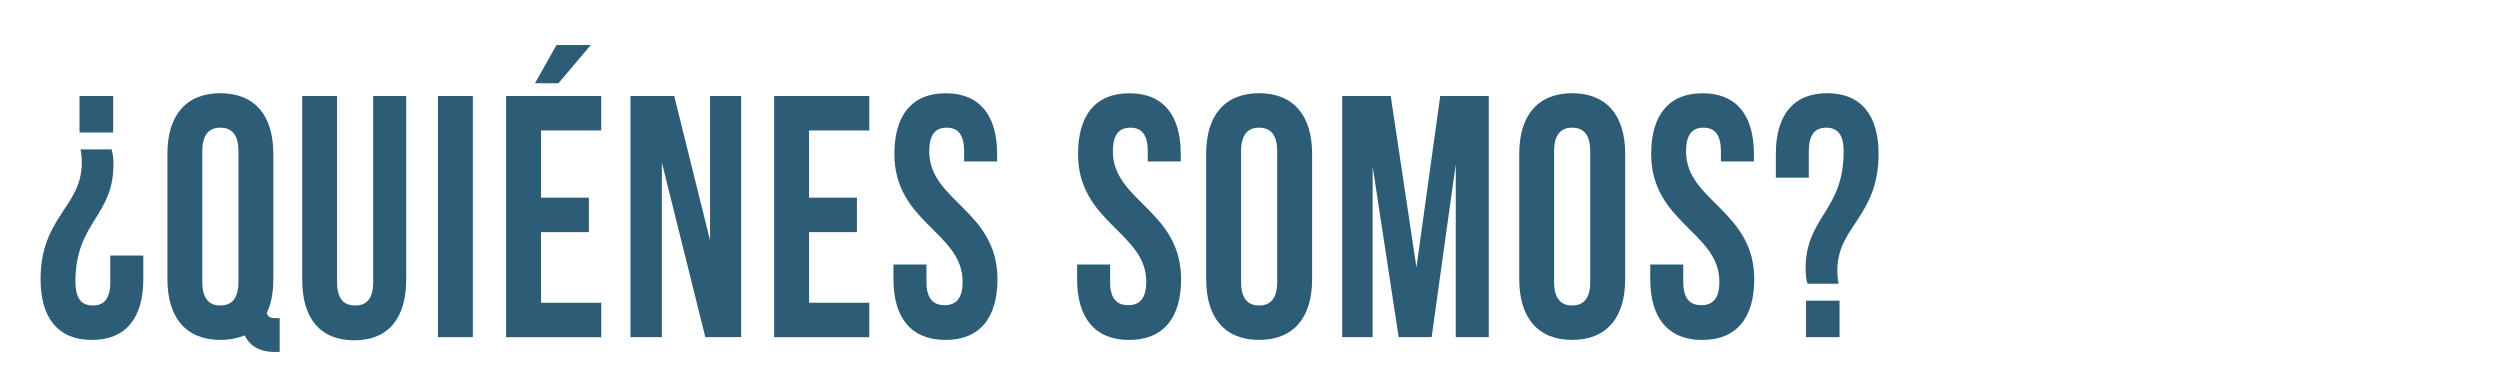
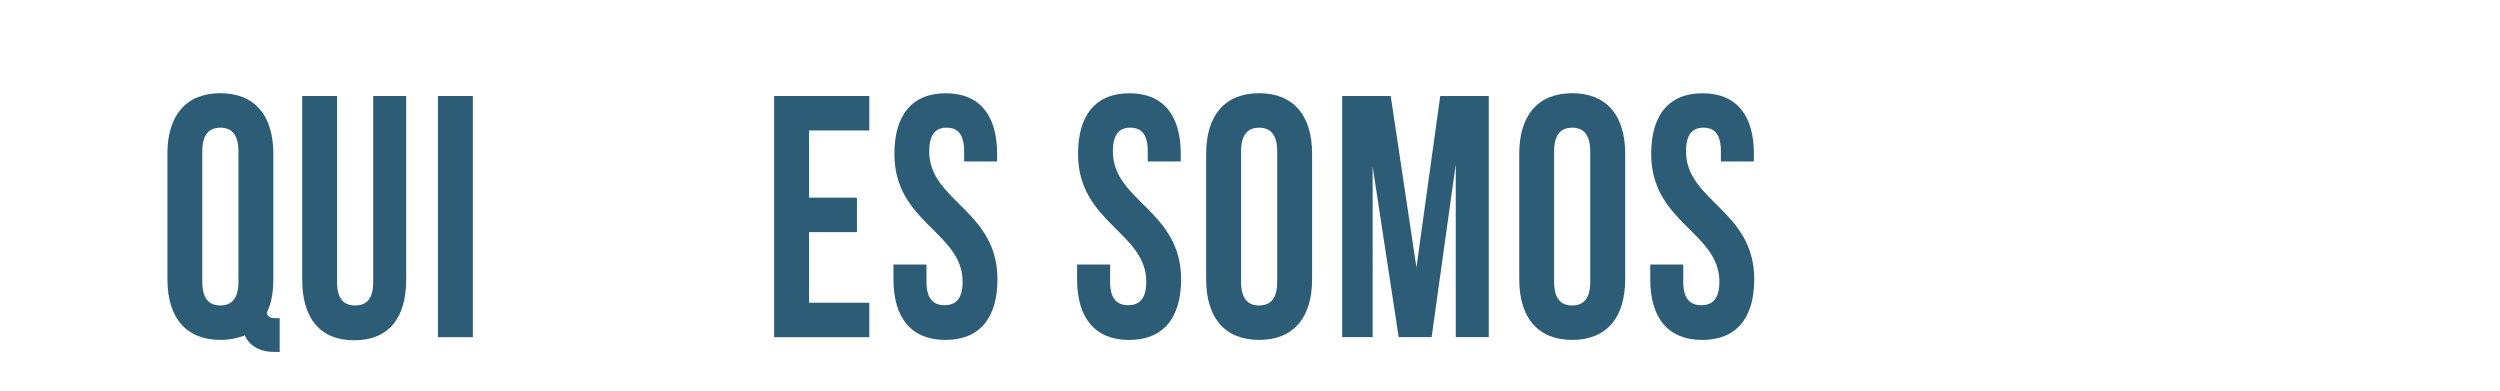
<svg xmlns="http://www.w3.org/2000/svg" id="a" viewBox="0 0 512 80">
  <defs>
    <style>.b{fill:#2d5d76;}</style>
  </defs>
-   <path class="b" d="M22.85,30.6c.26,.85,.39,1.76,.39,3.03,0,10.8-7.79,11.78-7.79,24.06,0,3.53,1.3,4.87,3.57,4.87s3.57-1.34,3.57-4.87v-5.36h6.76v4.87c0,7.9-3.57,12.42-10.52,12.42s-10.52-4.52-10.52-12.42c0-12.84,8.44-14.82,8.44-23.85,0-.92-.06-1.83-.26-2.75h6.37Zm-6.56-3.46v-7.48h6.89v7.48h-6.89Z" />
  <path class="b" d="M34.28,31.51c0-7.9,3.83-12.42,10.85-12.42s10.85,4.52,10.85,12.42v25.68c0,2.75-.45,5.08-1.36,6.91,.32,.92,.84,1.06,2.01,1.06h.65v6.92h-.97c-3.18,0-5.2-1.27-6.17-3.39-1.43,.56-3.12,.92-5,.92-7.02,0-10.85-4.52-10.85-12.42V31.51Zm7.15,26.18c0,3.53,1.43,4.87,3.7,4.87s3.7-1.34,3.7-4.87V31.02c0-3.53-1.43-4.87-3.7-4.87s-3.7,1.34-3.7,4.87v26.67Z" />
  <path class="b" d="M69.03,19.66V57.76c0,3.53,1.43,4.8,3.7,4.8s3.7-1.27,3.7-4.8V19.66h6.76V57.27c0,7.9-3.64,12.42-10.65,12.42s-10.65-4.52-10.65-12.42V19.66h7.15Z" />
  <path class="b" d="M89.69,19.66h7.15v49.39h-7.15V19.66Z" />
-   <path class="b" d="M110.8,40.48h9.81v7.06h-9.81v14.46h12.34v7.06h-19.49V19.66h19.49v7.06h-12.34v13.76Zm10.2-31.26l-6.63,7.83h-4.81l4.42-7.83h7.02Z" />
-   <path class="b" d="M135.55,33.28v35.77h-6.43V19.66h8.96l7.34,29.56V19.66h6.37v49.39h-7.34l-8.9-35.77Z" />
  <path class="b" d="M165.69,40.48h9.81v7.06h-9.81v14.46h12.34v7.06h-19.49V19.66h19.49v7.06h-12.34v13.76Z" />
  <path class="b" d="M193.69,19.1c6.95,0,10.52,4.52,10.52,12.42v1.55h-6.76v-2.05c0-3.53-1.3-4.87-3.57-4.87s-3.57,1.34-3.57,4.87c0,10.16,13.97,12.07,13.97,26.18,0,7.9-3.64,12.42-10.65,12.42s-10.65-4.52-10.65-12.42v-3.03h6.76v3.53c0,3.53,1.43,4.8,3.7,4.8s3.7-1.27,3.7-4.8c0-10.16-13.97-12.07-13.97-26.18,0-7.9,3.57-12.42,10.52-12.42Z" />
  <path class="b" d="M231.3,19.1c6.95,0,10.52,4.52,10.52,12.42v1.55h-6.76v-2.05c0-3.53-1.3-4.87-3.57-4.87s-3.57,1.34-3.57,4.87c0,10.16,13.97,12.07,13.97,26.18,0,7.9-3.64,12.42-10.65,12.42s-10.65-4.52-10.65-12.42v-3.03h6.76v3.53c0,3.53,1.43,4.8,3.7,4.8s3.7-1.27,3.7-4.8c0-10.16-13.97-12.07-13.97-26.18,0-7.9,3.57-12.42,10.52-12.42Z" />
  <path class="b" d="M247.02,31.51c0-7.9,3.83-12.42,10.85-12.42s10.85,4.52,10.85,12.42v25.68c0,7.9-3.83,12.42-10.85,12.42s-10.85-4.52-10.85-12.42V31.51Zm7.15,26.18c0,3.53,1.43,4.87,3.7,4.87s3.7-1.34,3.7-4.87V31.02c0-3.53-1.43-4.87-3.7-4.87s-3.7,1.34-3.7,4.87v26.67Z" />
  <path class="b" d="M290.09,54.73l4.87-35.07h9.94v49.39h-6.76V33.63l-4.94,35.42h-6.75l-5.33-34.93v34.93h-6.24V19.66h9.94l5.26,35.07Z" />
  <path class="b" d="M311.14,31.51c0-7.9,3.83-12.42,10.85-12.42s10.85,4.52,10.85,12.42v25.68c0,7.9-3.83,12.42-10.85,12.42s-10.85-4.52-10.85-12.42V31.51Zm7.14,26.18c0,3.53,1.43,4.87,3.7,4.87s3.7-1.34,3.7-4.87V31.02c0-3.53-1.43-4.87-3.7-4.87s-3.7,1.34-3.7,4.87v26.67Z" />
  <path class="b" d="M348.68,19.1c6.95,0,10.52,4.52,10.52,12.42v1.55h-6.76v-2.05c0-3.53-1.3-4.87-3.57-4.87s-3.57,1.34-3.57,4.87c0,10.16,13.97,12.07,13.97,26.18,0,7.9-3.64,12.42-10.65,12.42s-10.65-4.52-10.65-12.42v-3.03h6.76v3.53c0,3.53,1.43,4.8,3.7,4.8s3.7-1.27,3.7-4.8c0-10.16-13.97-12.07-13.97-26.18,0-7.9,3.57-12.42,10.52-12.42Z" />
-   <path class="b" d="M370.18,58.11c-.26-.85-.39-1.76-.39-3.03,0-10.79,7.79-11.78,7.79-24.06,0-3.53-1.3-4.87-3.57-4.87s-3.57,1.34-3.57,4.87v5.36h-6.75v-4.87c0-7.9,3.57-12.42,10.52-12.42s10.52,4.52,10.52,12.42c0,12.84-8.44,14.82-8.44,23.85,0,.92,.06,1.83,.26,2.75h-6.37Zm6.56,3.46v7.48h-6.88v-7.48h6.88Z" />
</svg>